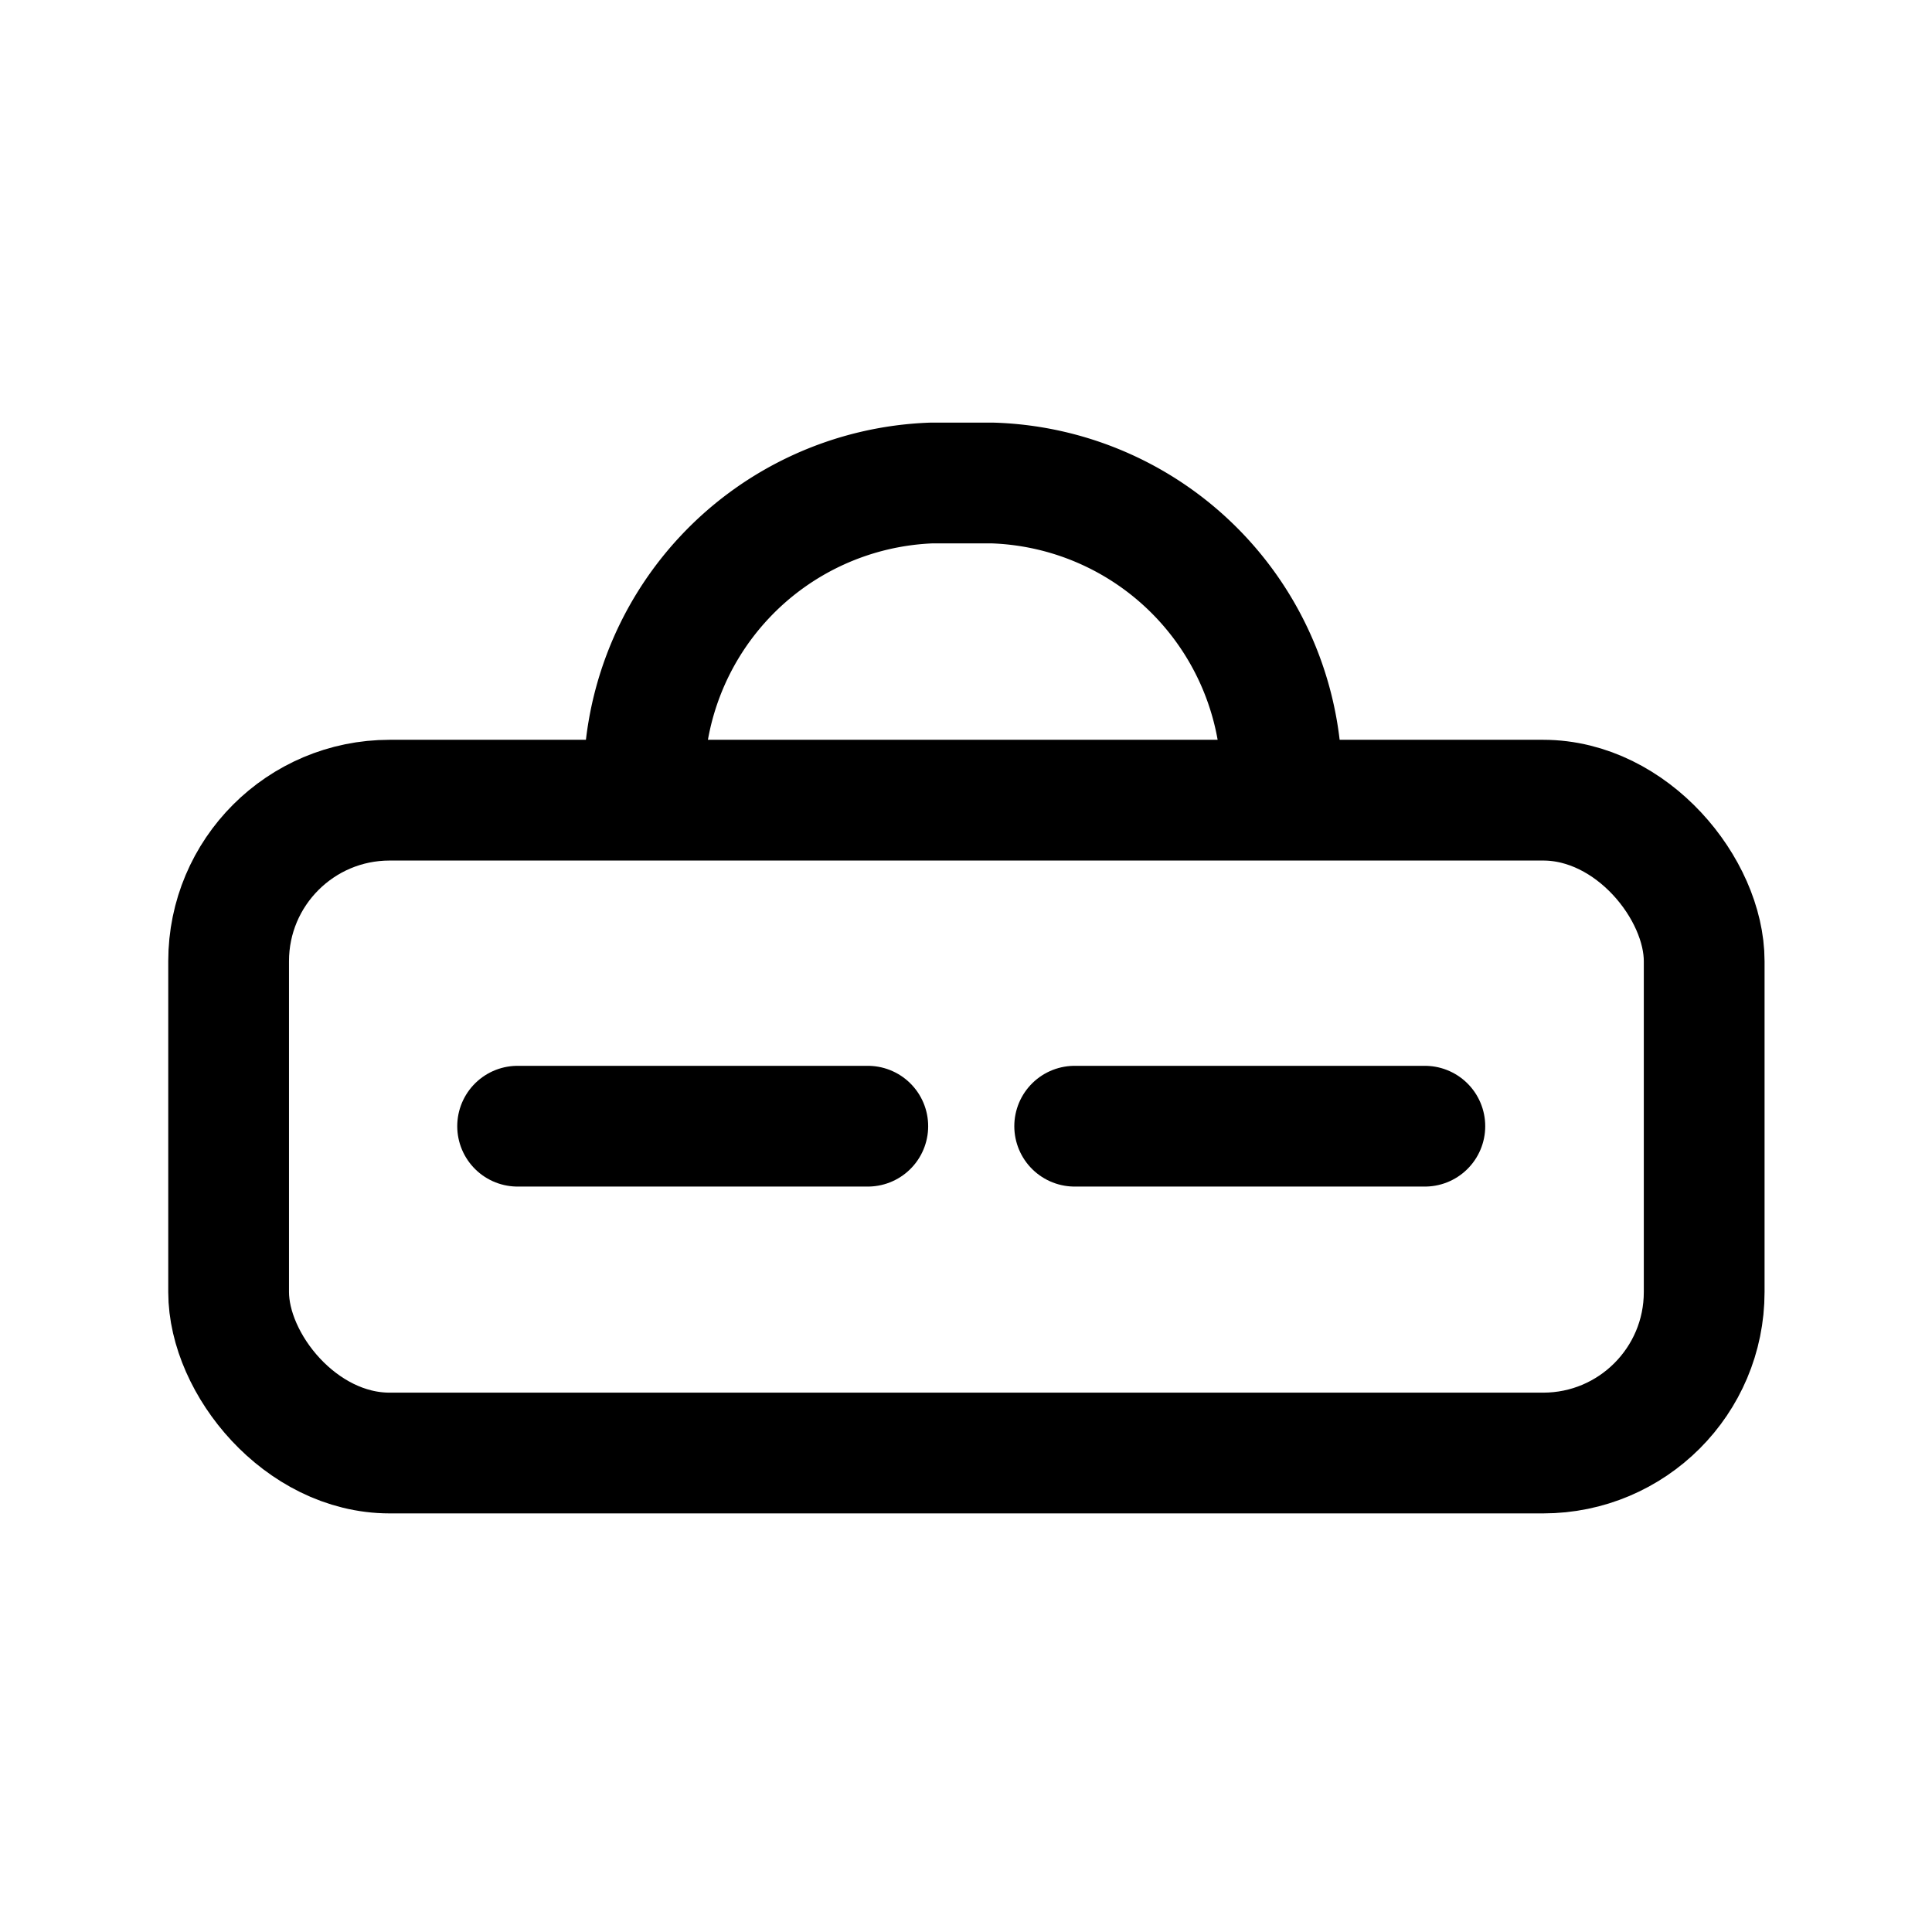
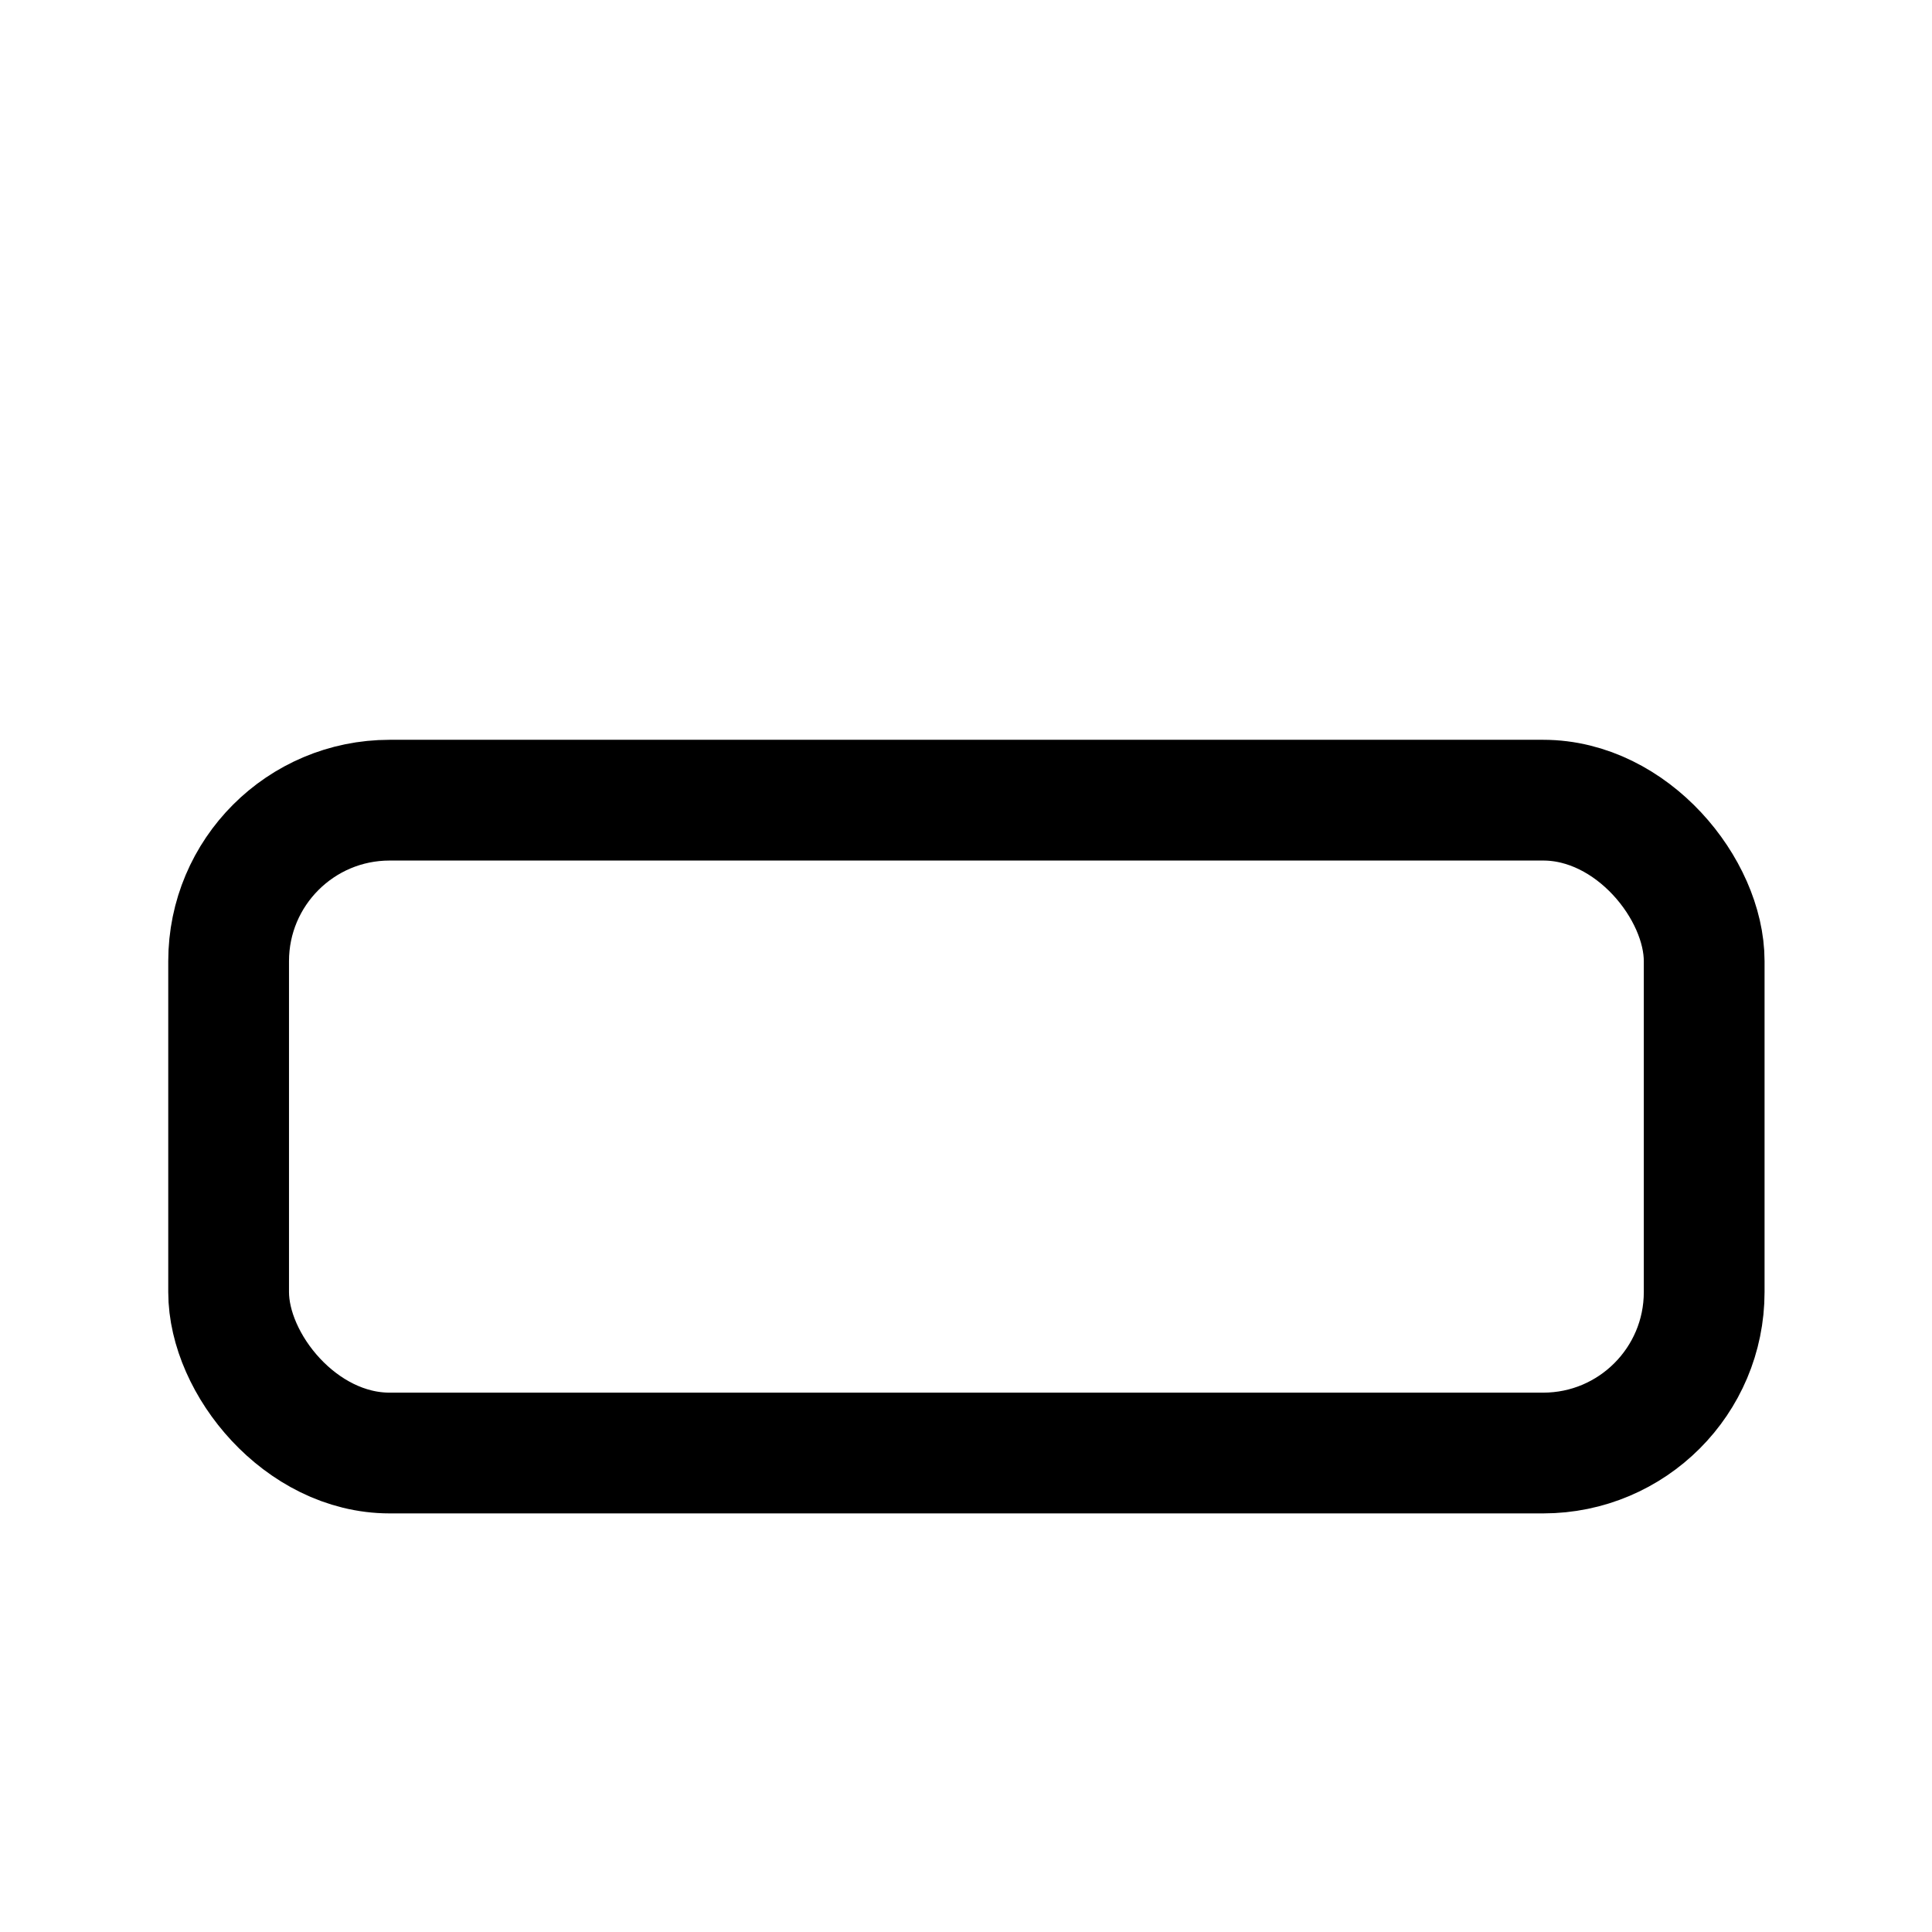
<svg xmlns="http://www.w3.org/2000/svg" width="800px" height="800px" viewBox="0 0 24 24">
  <defs>
    <style>.cls-1{fill:none;stroke:#000000;stroke-linecap:round;stroke-linejoin:round;stroke-width:1.5px;}</style>
  </defs>
  <g id="ic-devices-vr">
    <g id="Vrstva_157" data-name="Vrstva 157">
      <rect class="cls-1" x="2.84" y="9.94" width="18.33" height="8.11" rx="2" />
-       <path class="cls-1" d="M8,9.81v0A3.71,3.71,0,0,1,11.57,6h.76a3.71,3.71,0,0,1,3.59,3.82h0" />
-       <line class="cls-1" x1="6.43" y1="13.99" x2="10.78" y2="13.99" />
-       <line class="cls-1" x1="13.35" y1="13.99" x2="17.7" y2="13.99" />
    </g>
  </g>
</svg>